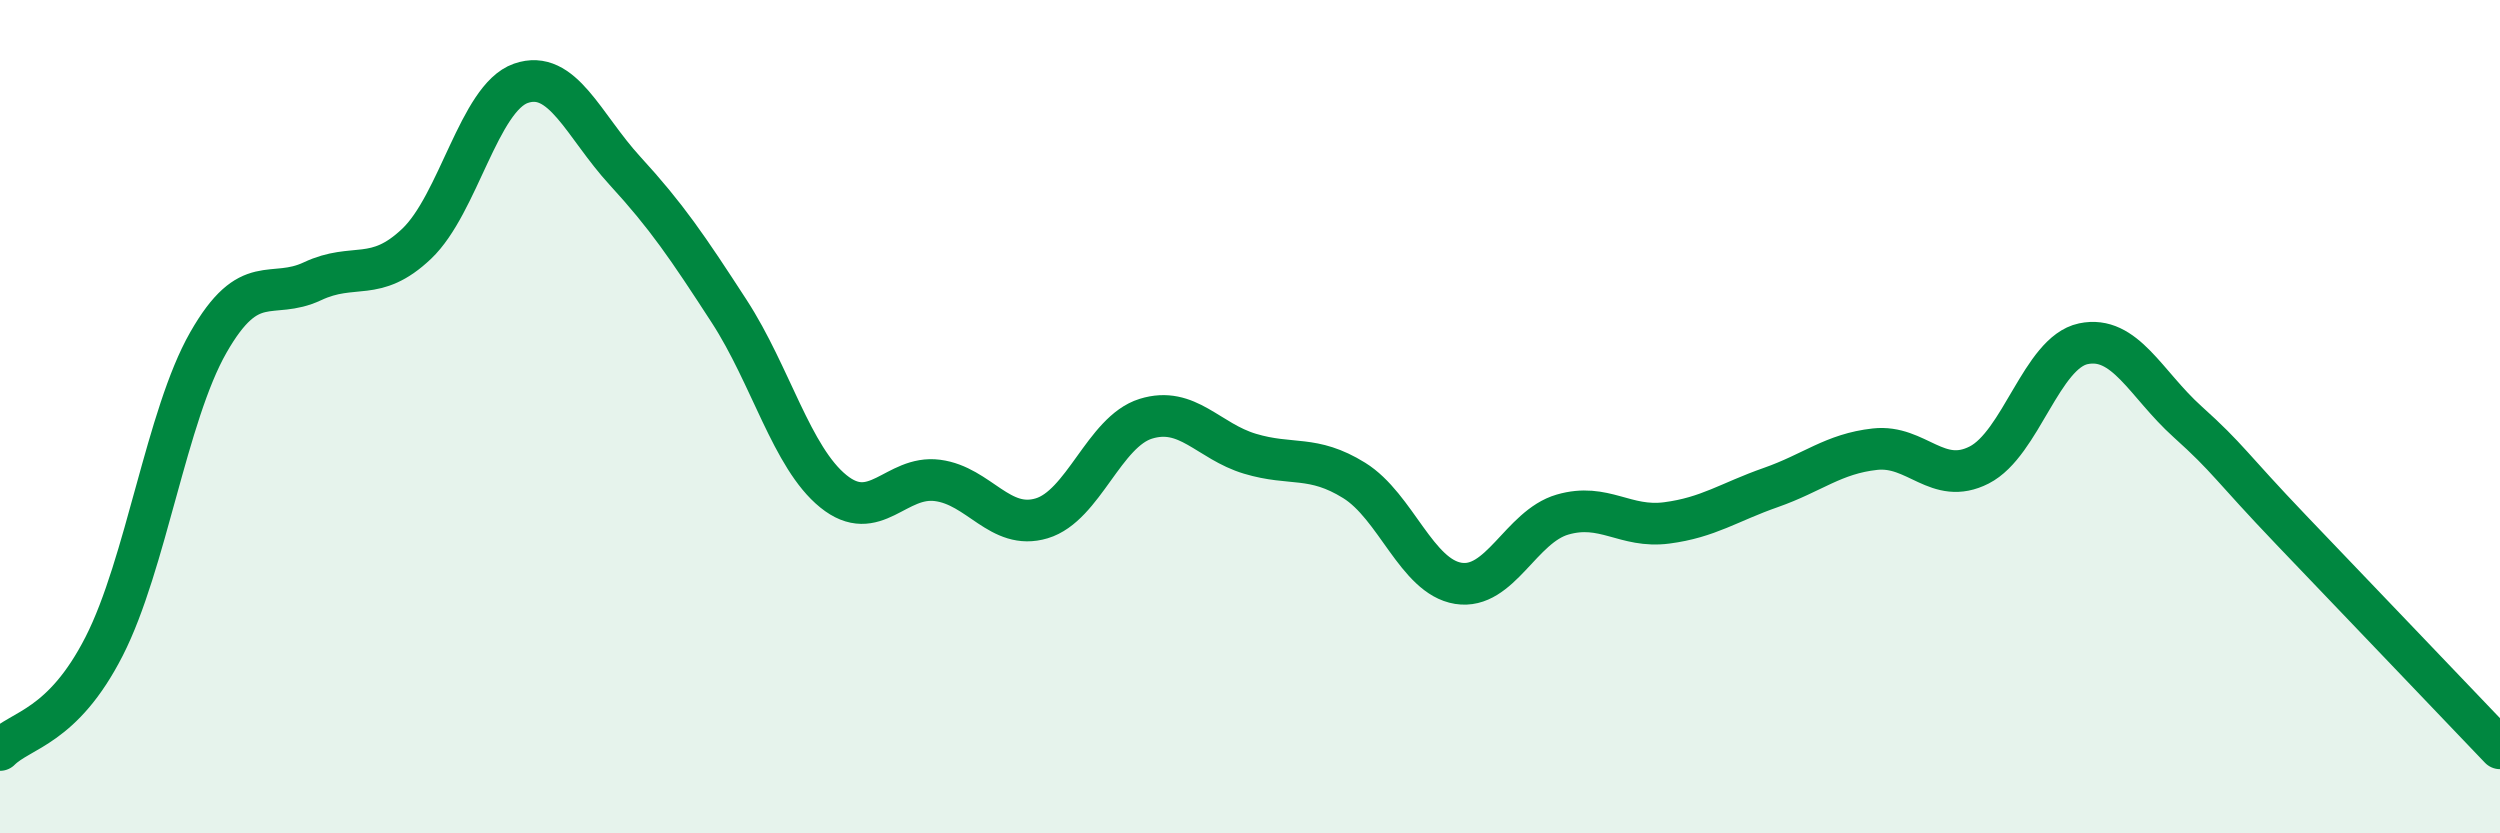
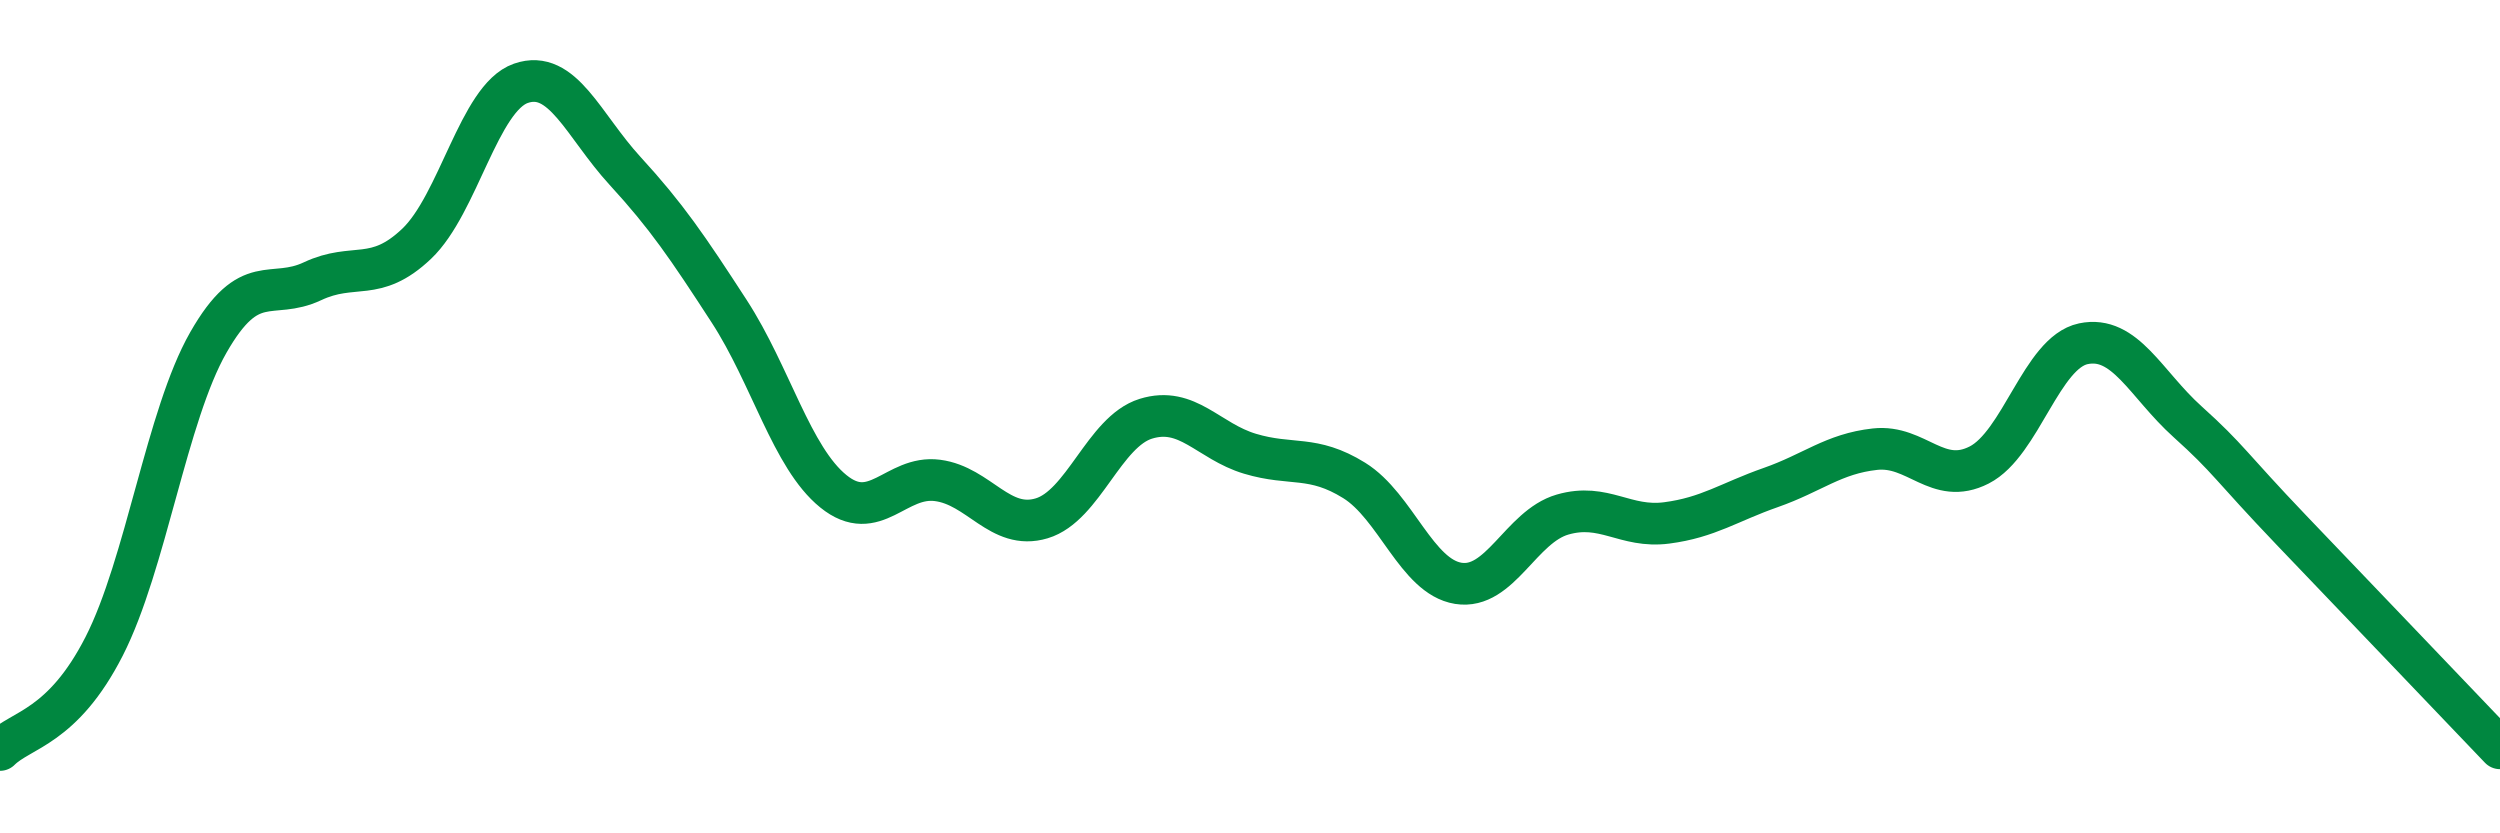
<svg xmlns="http://www.w3.org/2000/svg" width="60" height="20" viewBox="0 0 60 20">
-   <path d="M 0,18 C 0.5,17.5 1.5,17.47 2.5,15.51 C 3.5,13.55 4,9.97 5,8.22 C 6,6.47 6.5,7.22 7.5,6.75 C 8.5,6.28 9,6.8 10,5.85 C 11,4.9 11.5,2.35 12.5,2 C 13.5,1.65 14,3.01 15,4.1 C 16,5.19 16.5,5.93 17.5,7.47 C 18.5,9.01 19,10.98 20,11.79 C 21,12.6 21.5,11.4 22.5,11.53 C 23.5,11.66 24,12.74 25,12.44 C 26,12.14 26.5,10.36 27.5,10.05 C 28.5,9.74 29,10.59 30,10.89 C 31,11.19 31.5,10.91 32.5,11.53 C 33.5,12.15 34,13.84 35,14 C 36,14.16 36.5,12.64 37.5,12.35 C 38.5,12.06 39,12.68 40,12.55 C 41,12.42 41.5,12.05 42.5,11.7 C 43.5,11.35 44,10.89 45,10.78 C 46,10.67 46.5,11.67 47.5,11.16 C 48.5,10.65 49,8.46 50,8.25 C 51,8.04 51.5,9.22 52.5,10.12 C 53.5,11.02 53.5,11.16 55,12.73 C 56.5,14.3 59,16.91 60,17.96L60 20L0 20Z" fill="#008740" opacity="0.1" stroke-linecap="round" stroke-linejoin="round" />
  <path d="M 0,18 C 0.5,17.5 1.5,17.47 2.5,15.51 C 3.5,13.55 4,9.97 5,8.22 C 6,6.47 6.5,7.22 7.5,6.75 C 8.5,6.28 9,6.8 10,5.85 C 11,4.9 11.5,2.35 12.5,2 C 13.5,1.65 14,3.01 15,4.1 C 16,5.19 16.5,5.93 17.5,7.47 C 18.5,9.01 19,10.98 20,11.79 C 21,12.6 21.5,11.4 22.5,11.53 C 23.5,11.66 24,12.74 25,12.44 C 26,12.14 26.5,10.36 27.5,10.05 C 28.5,9.74 29,10.59 30,10.89 C 31,11.19 31.5,10.91 32.5,11.53 C 33.5,12.15 34,13.84 35,14 C 36,14.16 36.5,12.64 37.5,12.35 C 38.5,12.06 39,12.68 40,12.55 C 41,12.42 41.5,12.05 42.5,11.7 C 43.5,11.35 44,10.89 45,10.78 C 46,10.67 46.5,11.67 47.5,11.16 C 48.5,10.65 49,8.46 50,8.25 C 51,8.04 51.5,9.22 52.5,10.12 C 53.5,11.02 53.5,11.16 55,12.73 C 56.5,14.3 59,16.91 60,17.96" stroke="#008740" stroke-width="1" fill="none" stroke-linecap="round" stroke-linejoin="round" />
</svg>